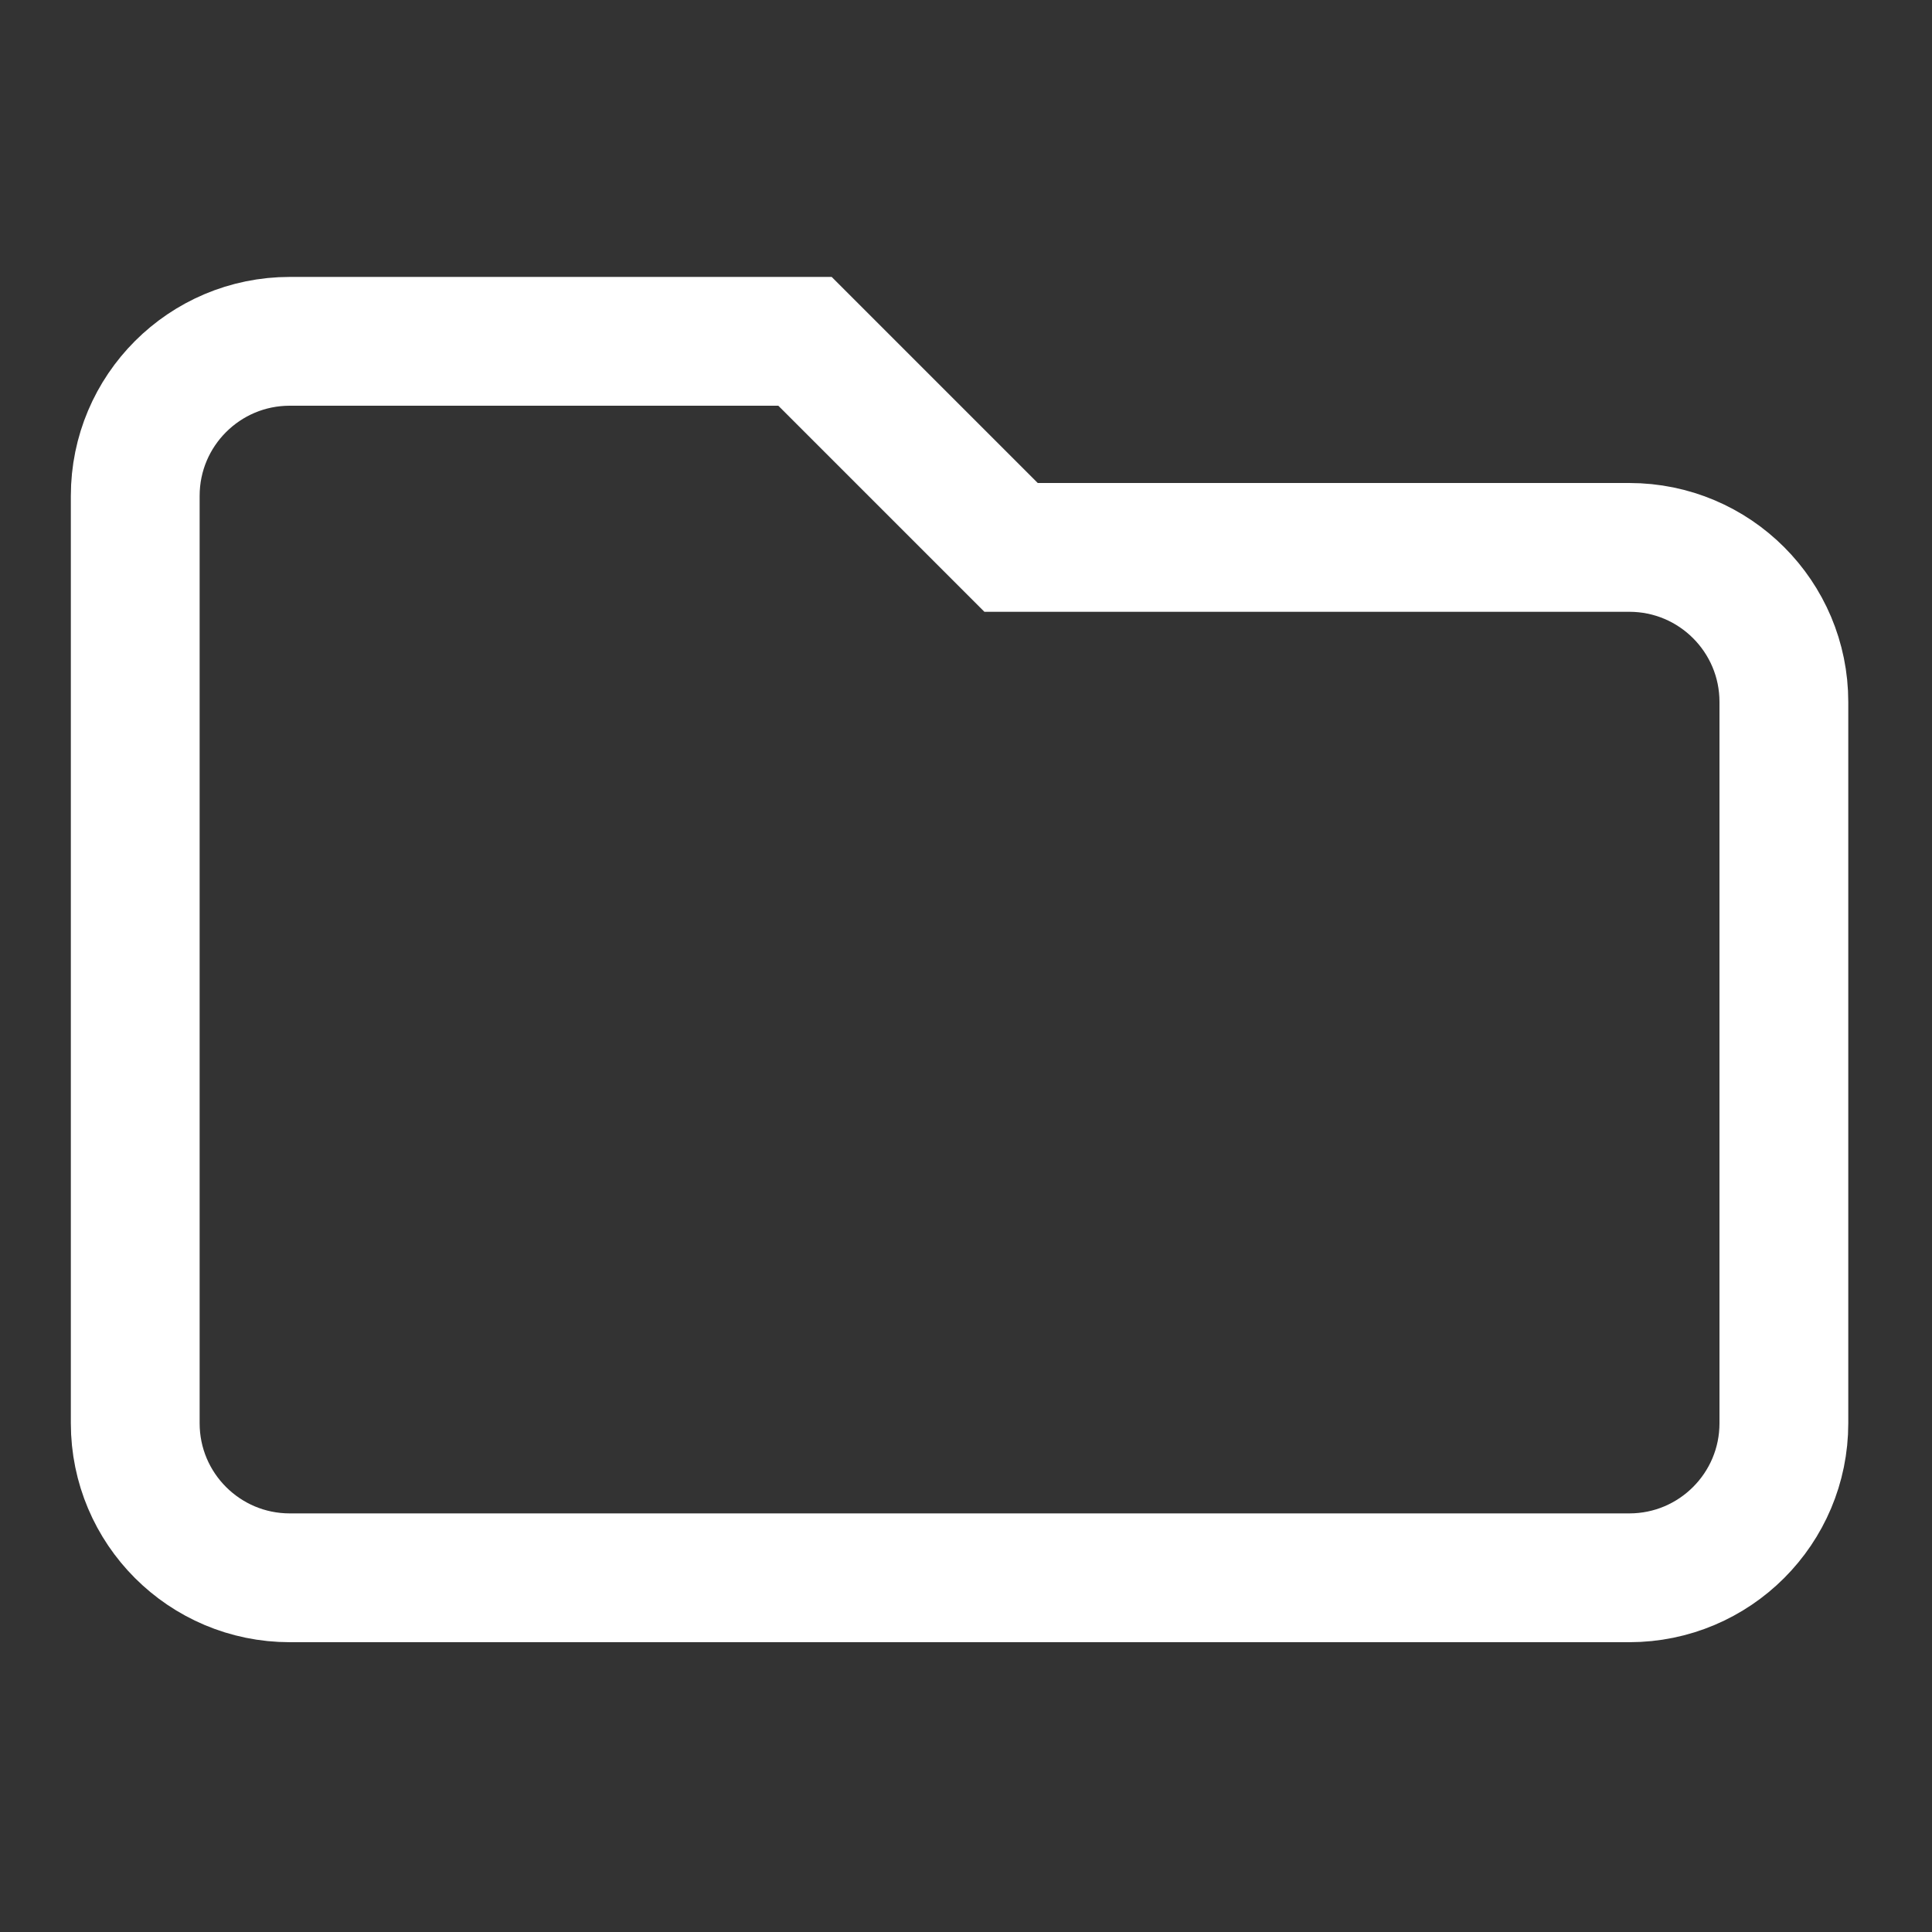
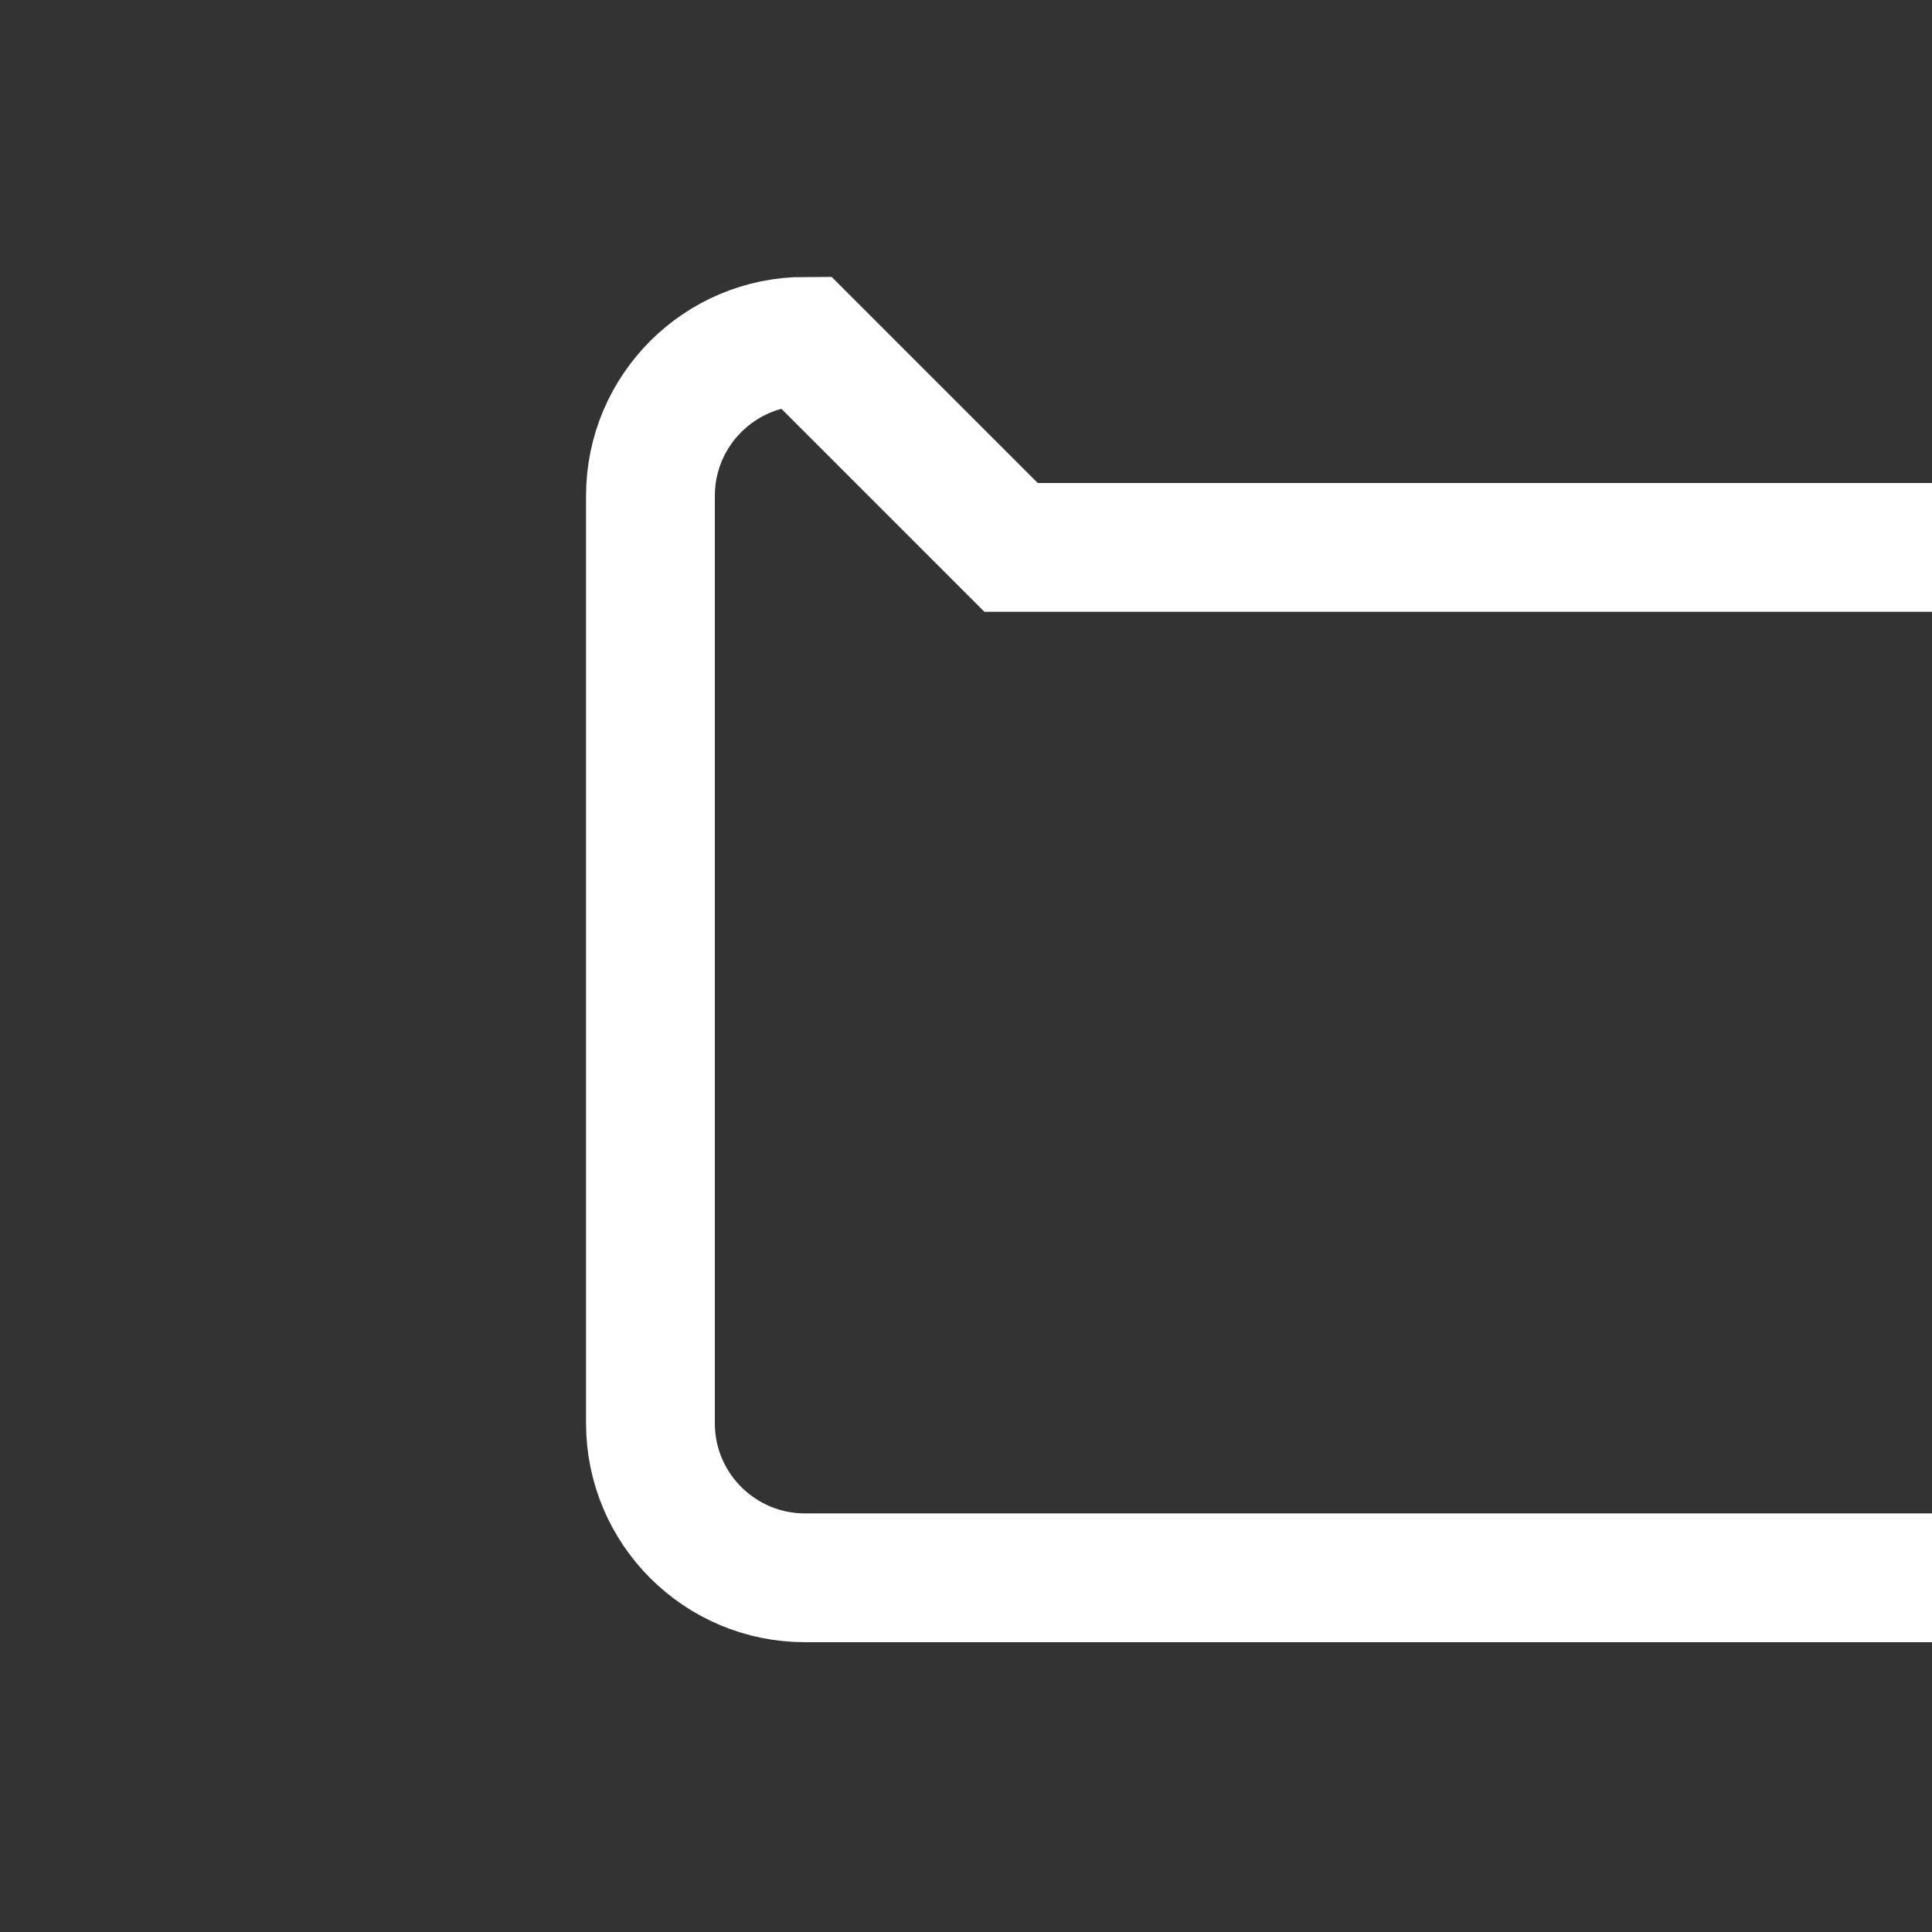
<svg xmlns="http://www.w3.org/2000/svg" viewBox="-42 -42 600 600">
  <rect x="-42" y="-42" width="600" height="600" fill="#333333" stroke="none" />
-   <path fill="none" stroke="#fff" stroke-width="40" d="m464 128h-192l-64-64h-160c-26.51 0-48 21.49-48 48v288c0 26.51 21.49 48 48 48h416c26.51 0 48-21.49 48-48v-224c0-26.51-21.49-48-48-48z" />
+   <path fill="none" stroke="#fff" stroke-width="40" d="m464 128h-192l-64-64c-26.51 0-48 21.49-48 48v288c0 26.51 21.49 48 48 48h416c26.51 0 48-21.49 48-48v-224c0-26.51-21.49-48-48-48z" />
</svg>